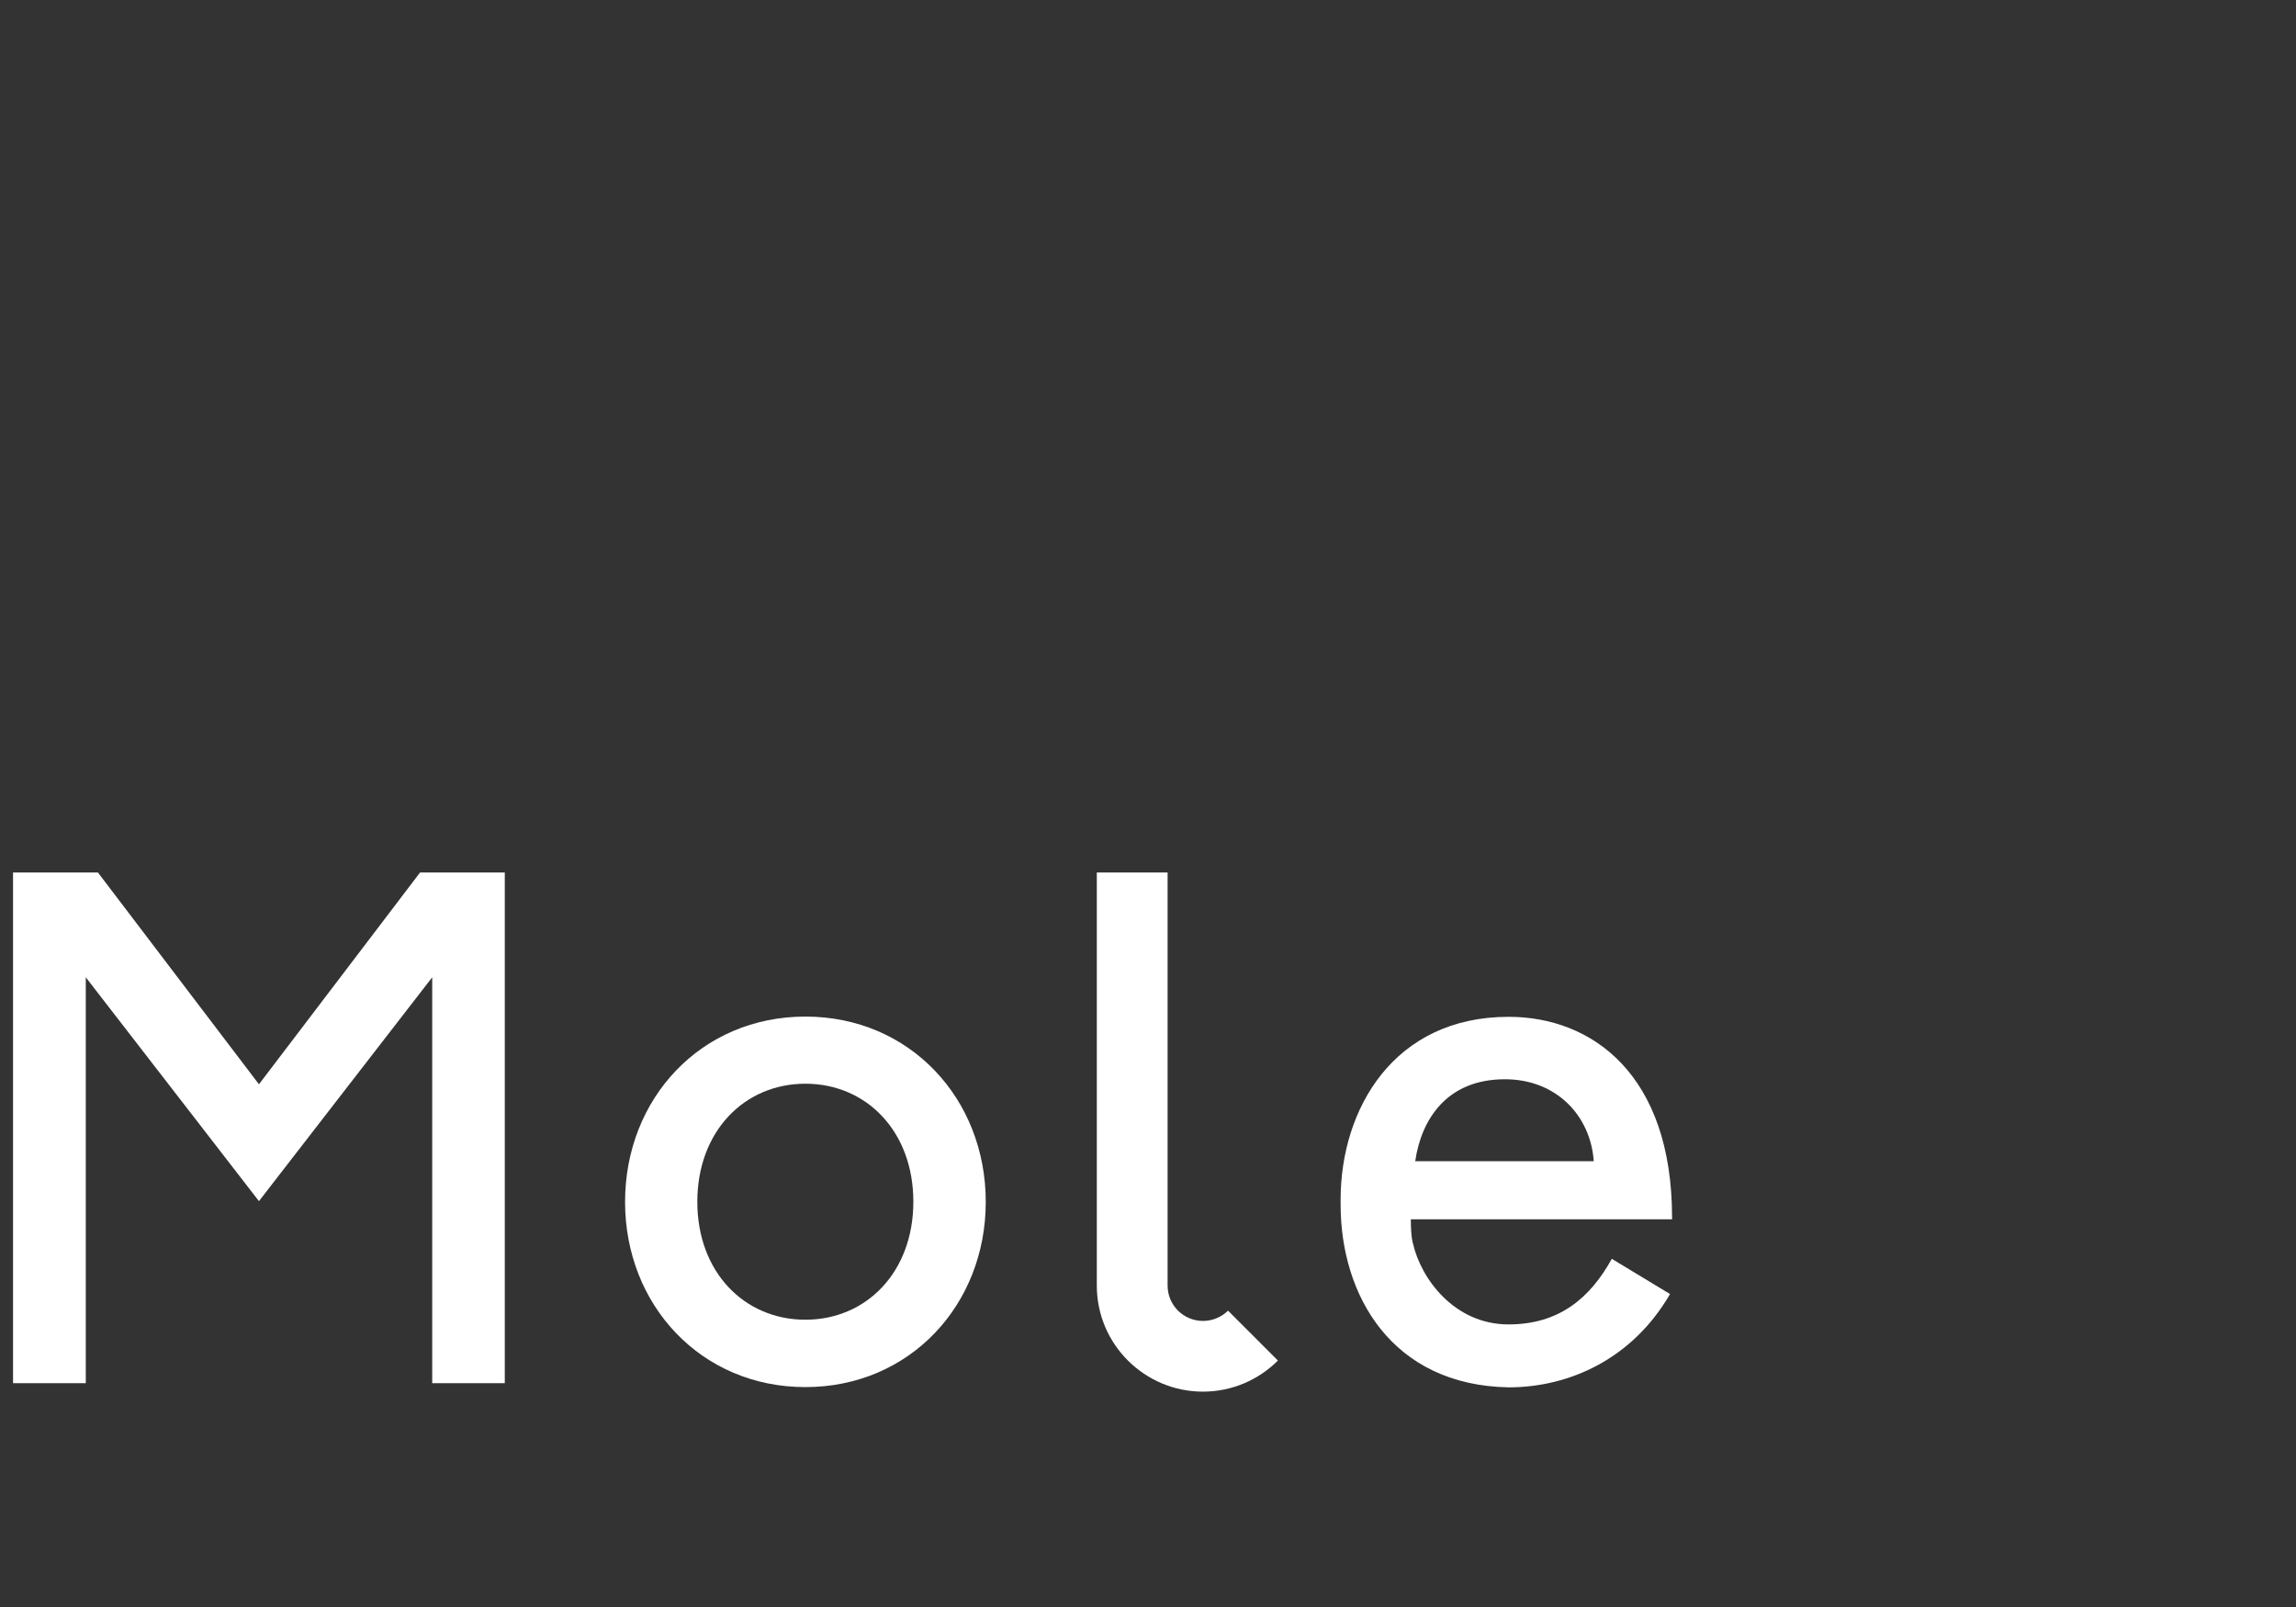
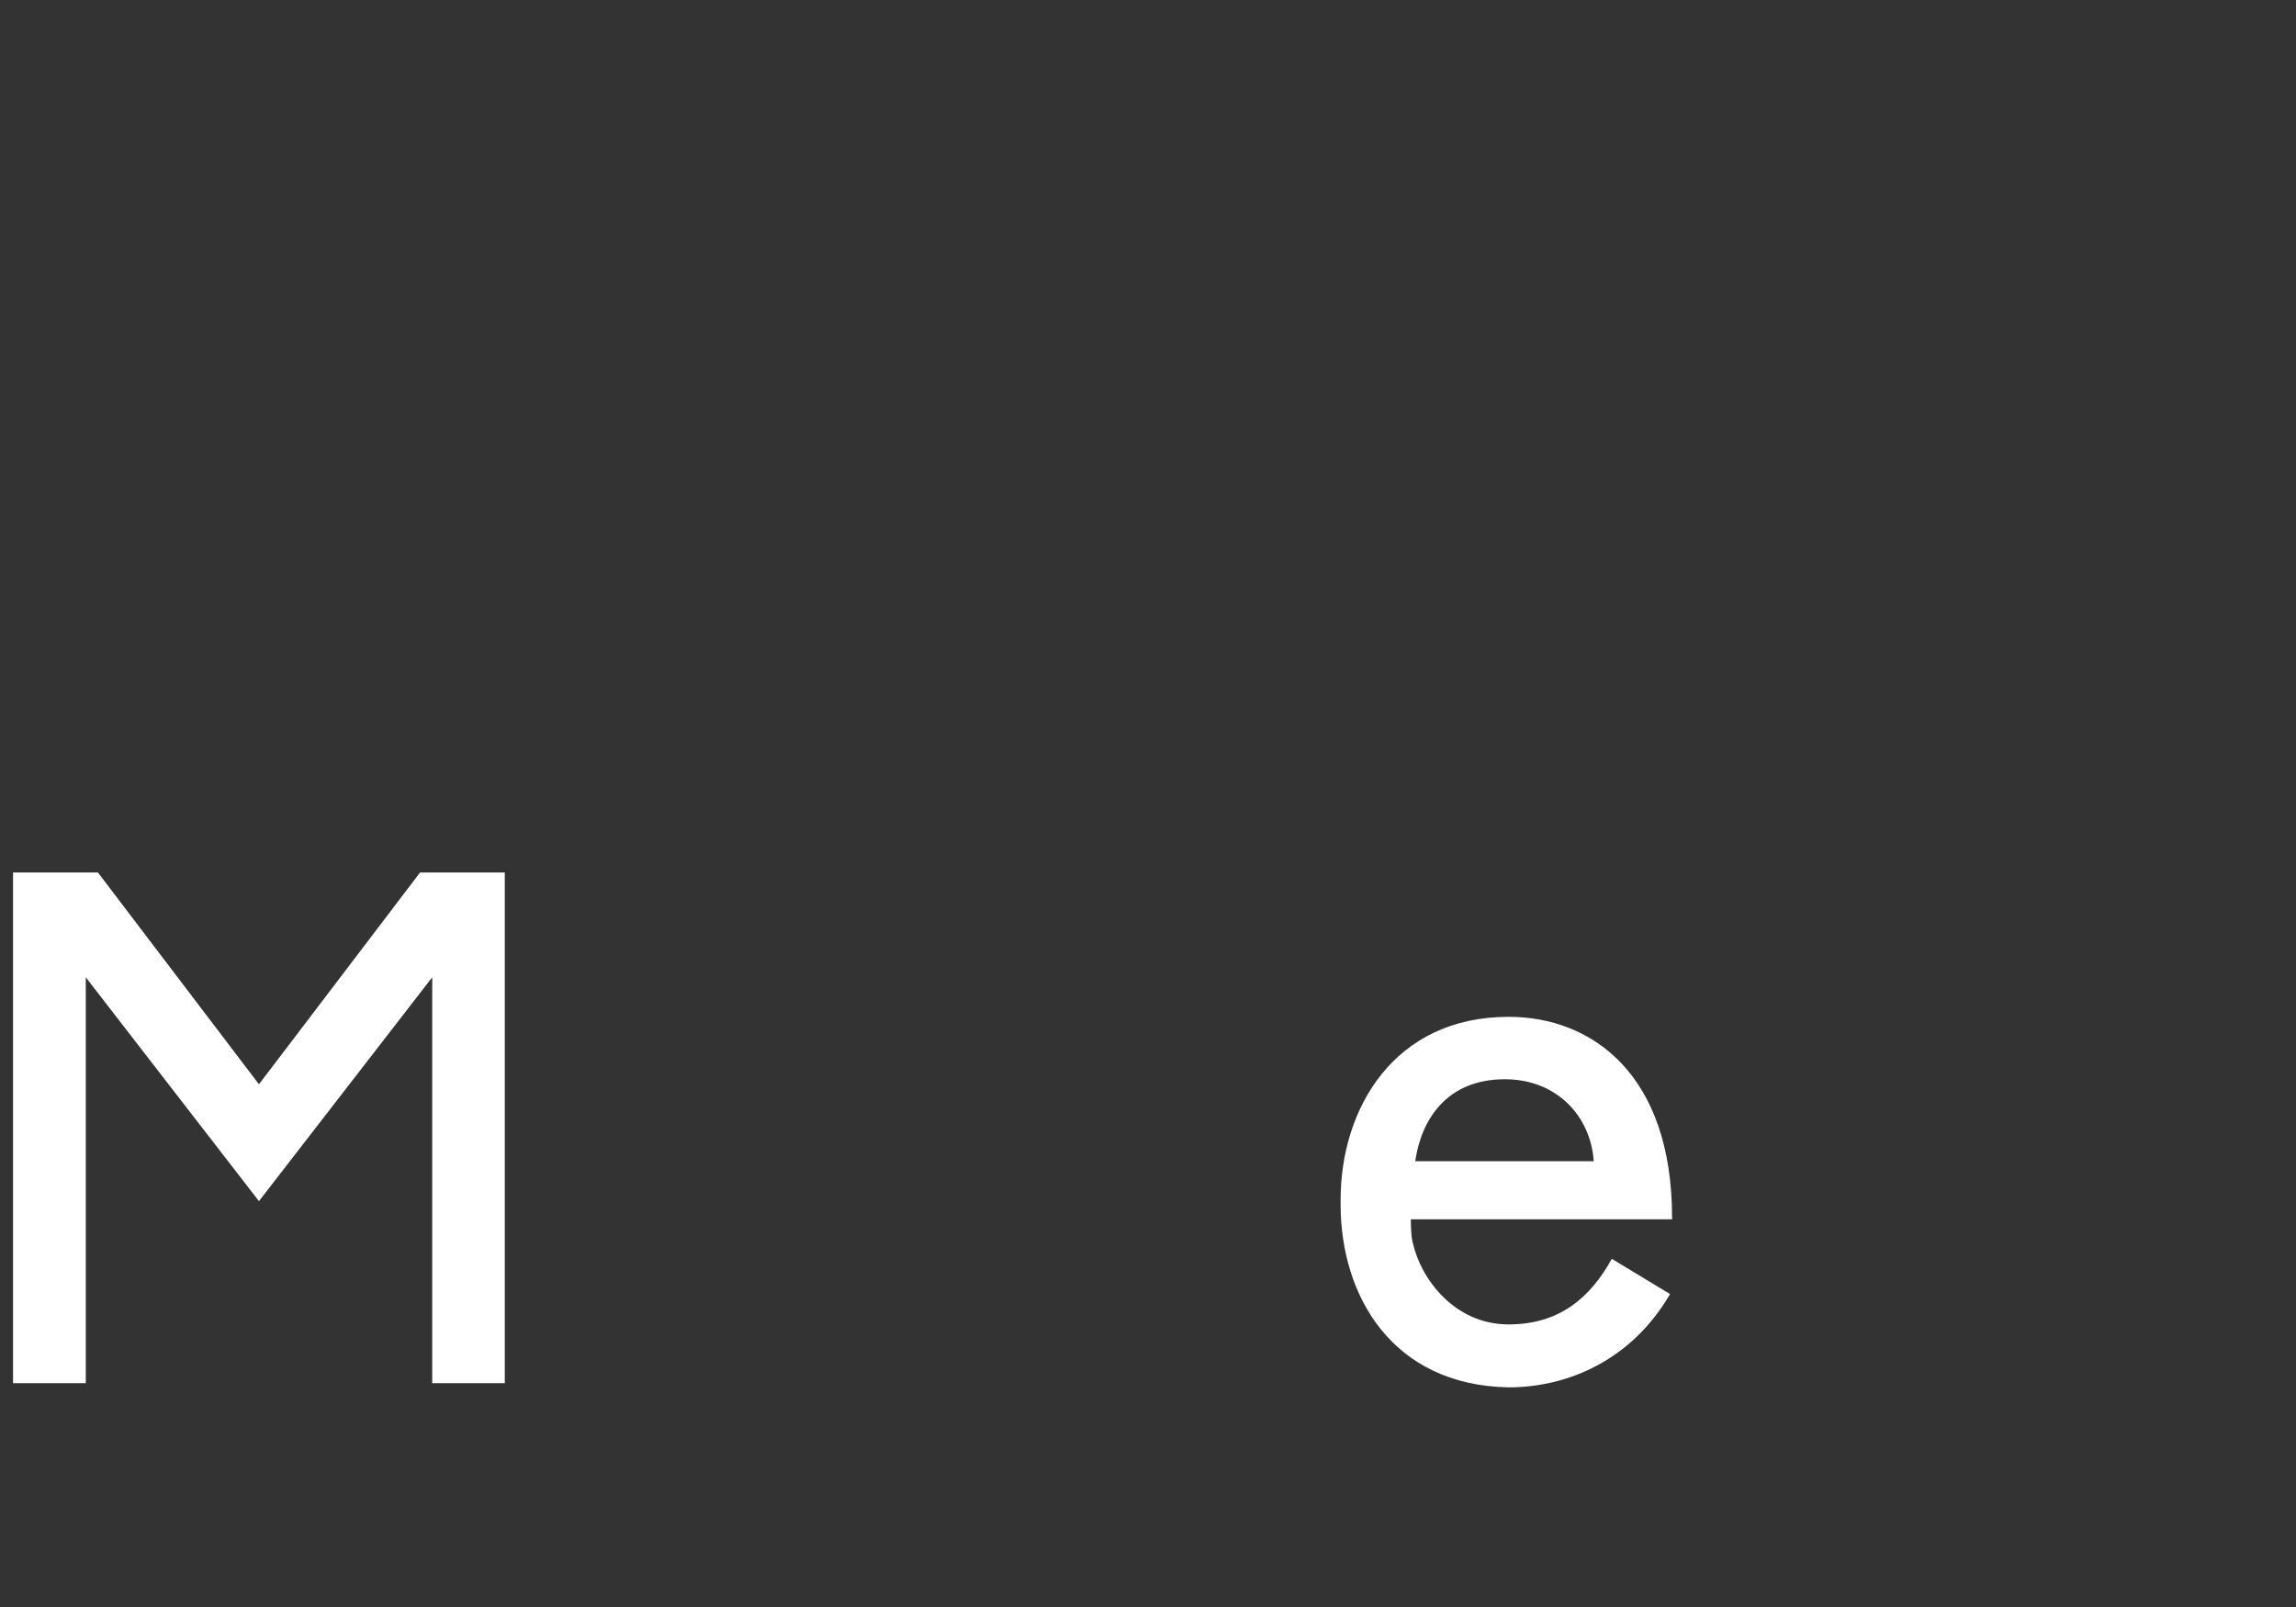
<svg xmlns="http://www.w3.org/2000/svg" version="1.1" id="Layer_1" x="0px" y="0px" viewBox="0 0 283.46 198.43" style="enable-background:new 0 0 283.46 198.43;" xml:space="preserve">
  <rect x="0" y="0" width="283.46" height="198.43" fill="#333333" stroke="none" />
  <style type="text/css">
	.st0{fill:#FFFFFF;}
</style>
  <g>
    <path class="st0" d="M206.18,159.78c-4.6,7.93-12.33,11.52-19.93,11.52c-14.43-0.26-20.74-11.37-20.74-22.56v-0.62   c0-11.19,6.57-22.57,20.74-22.57c10.32,0,20.18,7.14,20.18,24.79v0.21h-32.25c0,2.29,0.26,2.97,0.26,2.97   c0.97,4.34,5.1,10.01,11.8,10.01c6.26,0,10.08-3.27,12.75-8.1L206.18,159.78z M185.79,133.26c-7.22,0-10.33,5.02-11.07,10.12h22.04   C196.38,137.79,192.17,133.26,185.79,133.26" />
    <polygon class="st0" points="51.86,107.73 31.97,133.88 12.09,107.73 1.61,107.73 1.61,170.79 10.59,170.79 10.59,120.67    31.97,148.31 53.36,120.67 53.36,170.79 62.32,170.79 62.32,107.73  " />
-     <path class="st0" d="M99.43,171.27c-12.87,0-22.26-10.12-22.26-22.87c0-12.76,9.38-22.88,22.26-22.88s22.27,10.12,22.27,22.88   C121.7,161.14,112.31,171.27,99.43,171.27 M99.43,133.81c-7.54,0-13.34,5.89-13.34,14.58c0,8.68,5.8,14.56,13.34,14.56   s13.33-5.89,13.33-14.56C112.77,139.7,106.97,133.81,99.43,133.81" />
-     <path class="st0" d="M157.77,167.99c-2.37,2.37-5.64,3.84-9.26,3.84c-3.61,0-6.88-1.47-9.26-3.84c-2.37-2.36-3.84-5.64-3.84-9.25   v-26.46v-24.55h8.74v24.55v26.46c0,1.2,0.49,2.29,1.28,3.09c0.8,0.78,1.88,1.27,3.09,1.27c1.2,0,2.3-0.49,3.09-1.27L157.77,167.99z   " />
  </g>
</svg>